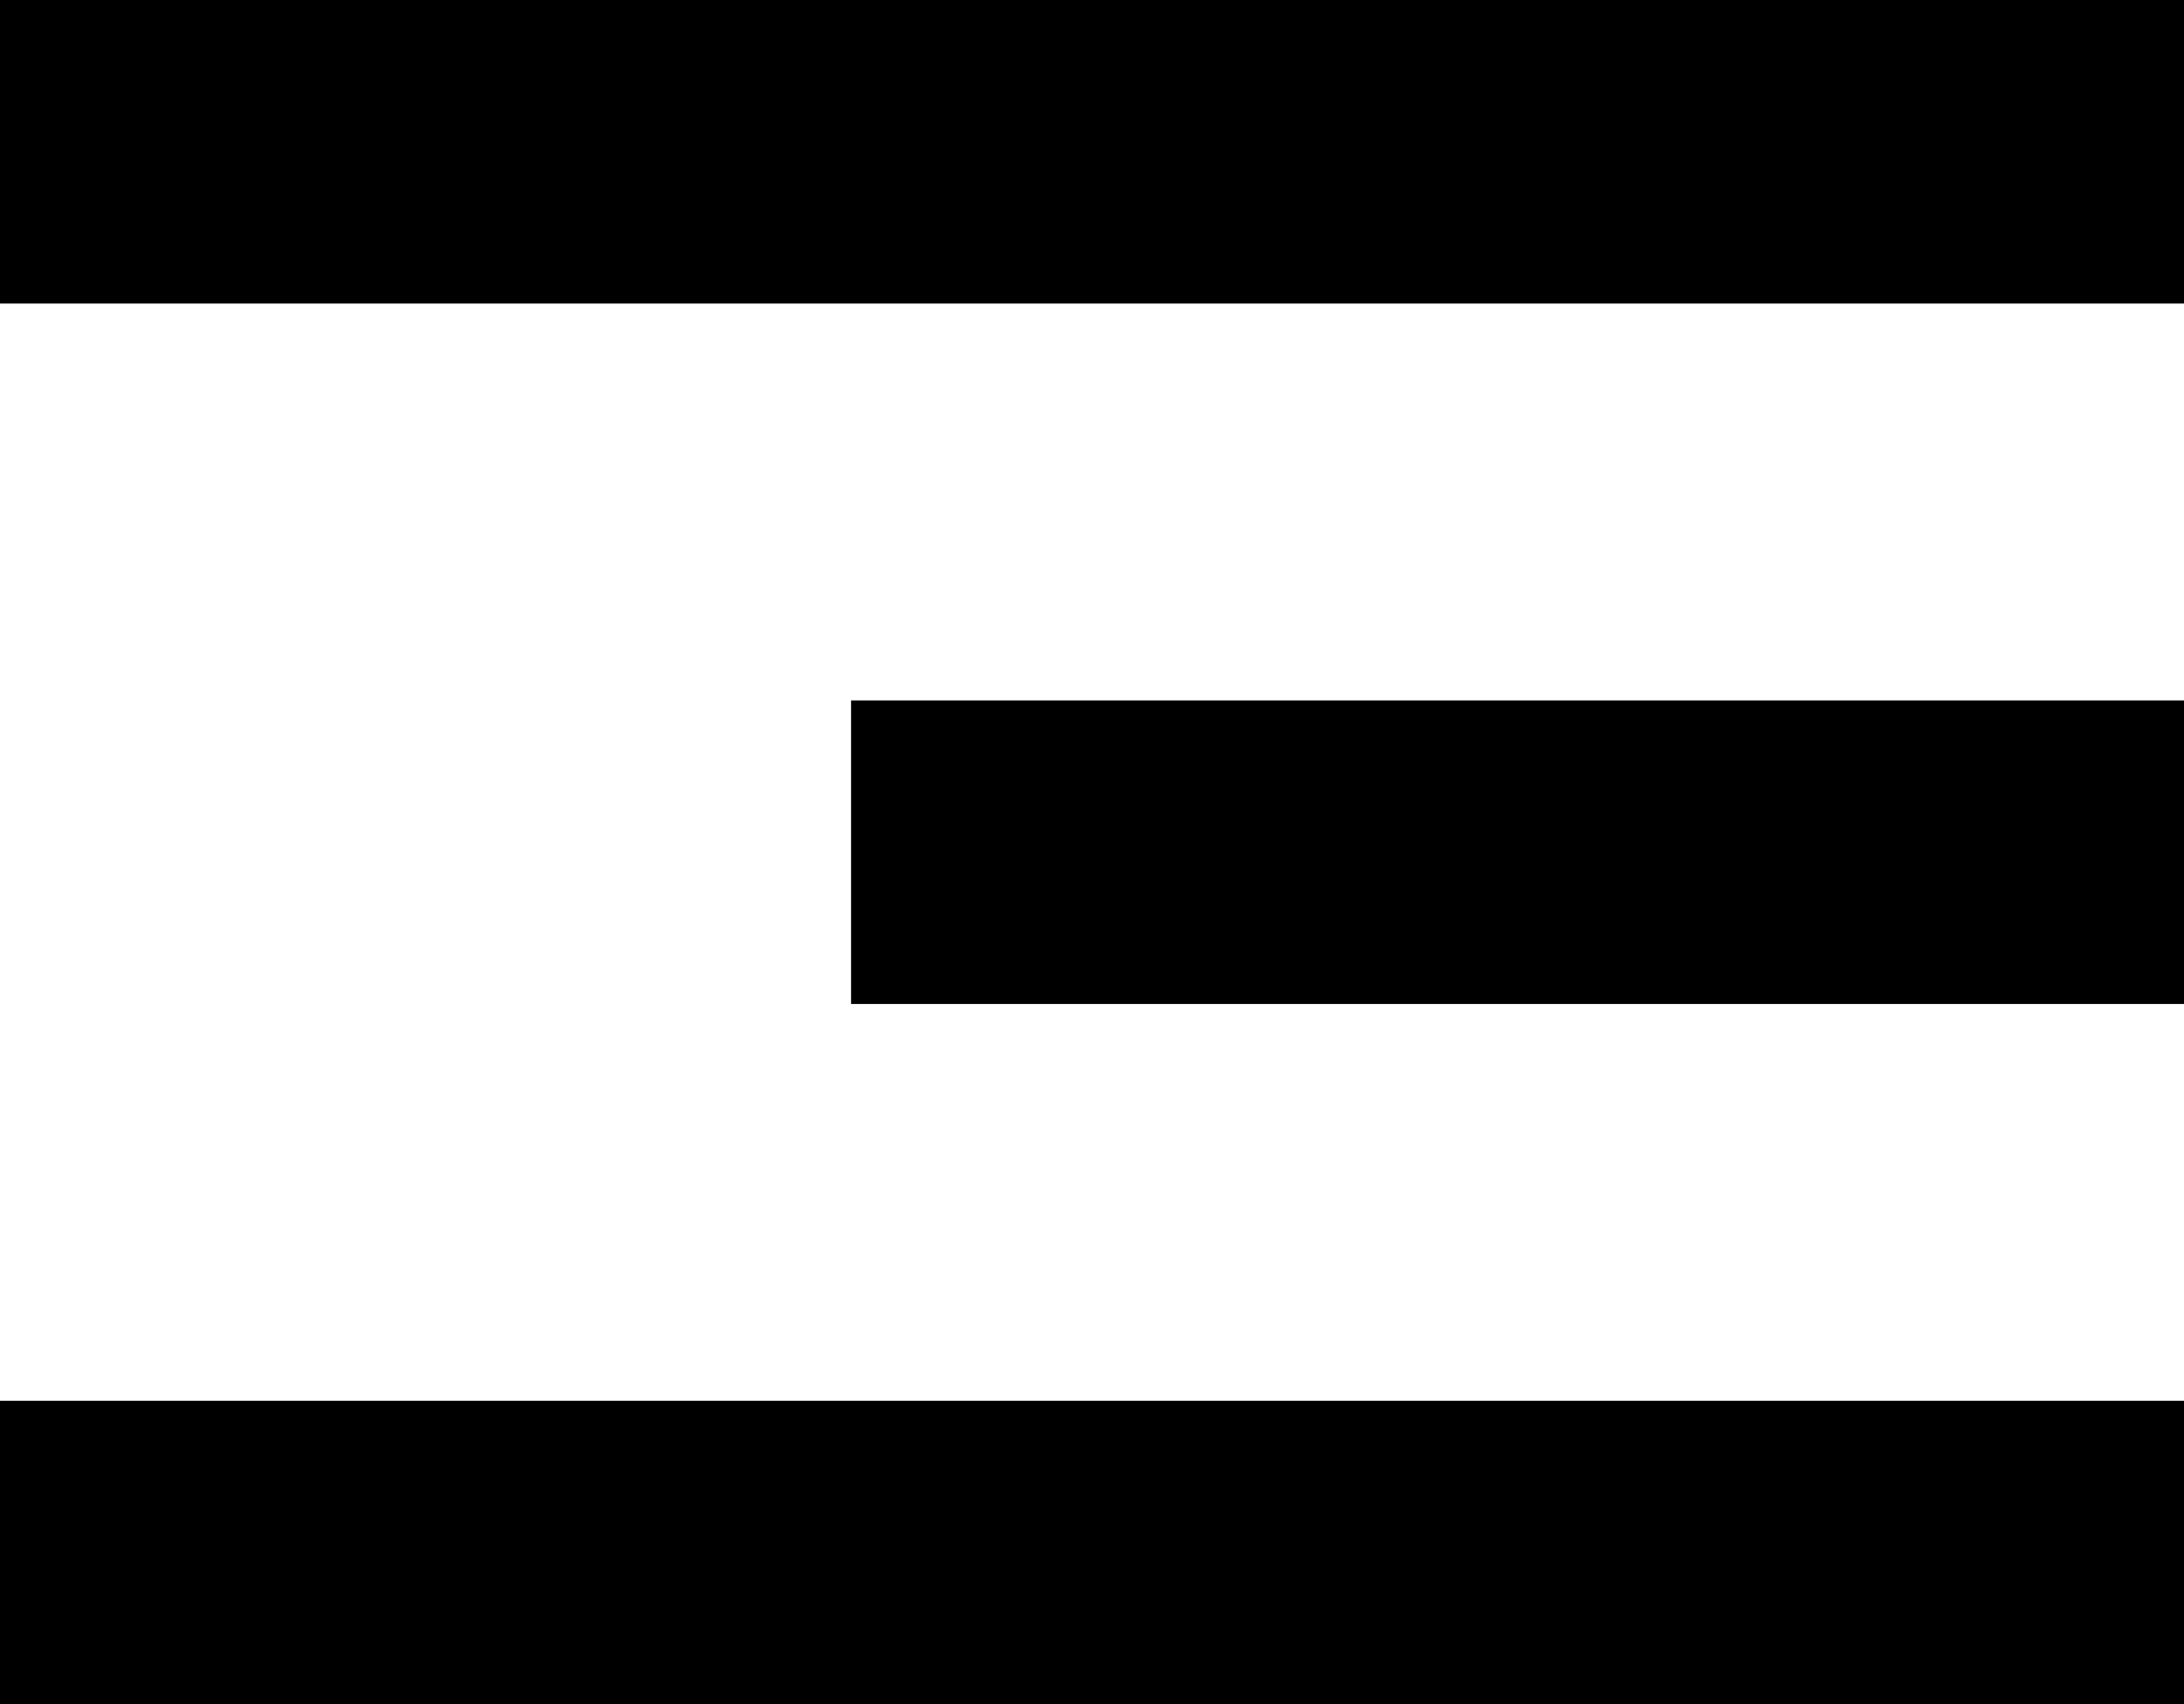
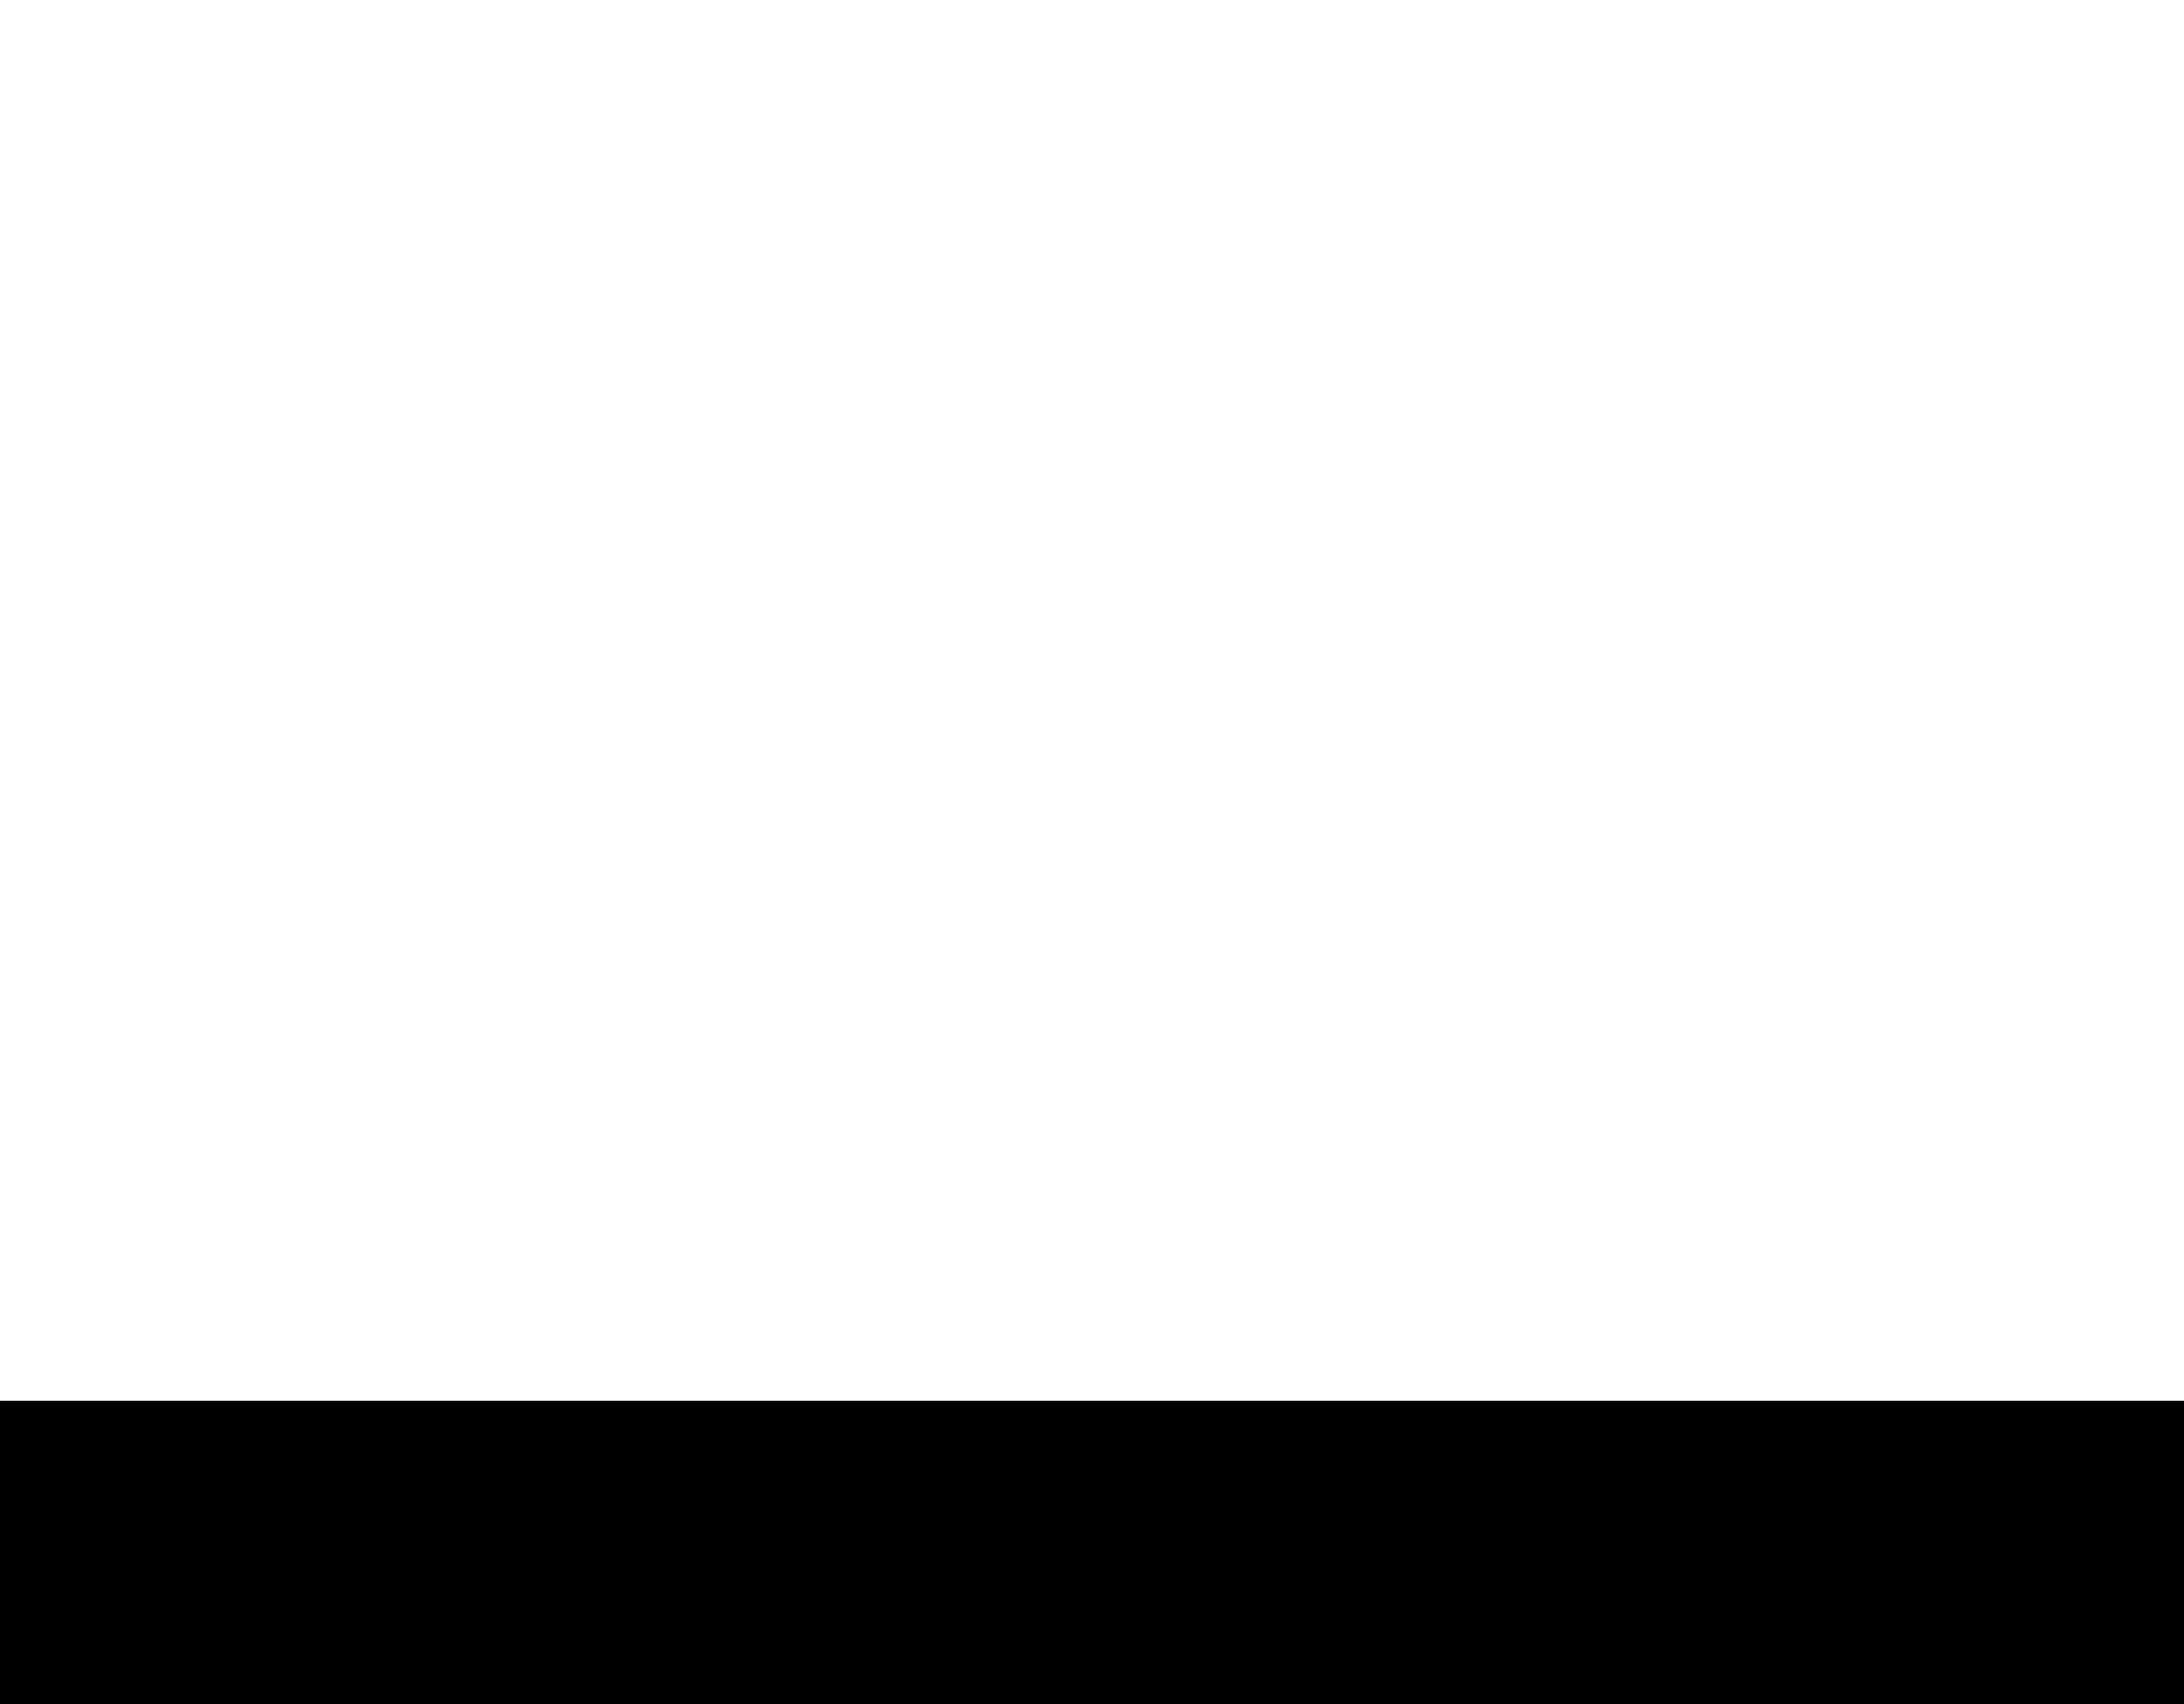
<svg xmlns="http://www.w3.org/2000/svg" id="Layer_2" data-name="Layer 2" viewBox="0 0 158.41 123.59">
  <g id="_Layer_" data-name="&amp;lt;Layer&amp;gt;">
    <g id="_24" data-name="24">
      <rect y="101.58" width="158.41" height="22.01" transform="translate(158.41 225.16) rotate(180)" />
-       <rect x="61.73" y="50.79" width="96.68" height="22.01" transform="translate(220.14 123.59) rotate(180)" />
-       <rect width="158.41" height="22.01" transform="translate(158.41 22.01) rotate(180)" />
    </g>
  </g>
</svg>